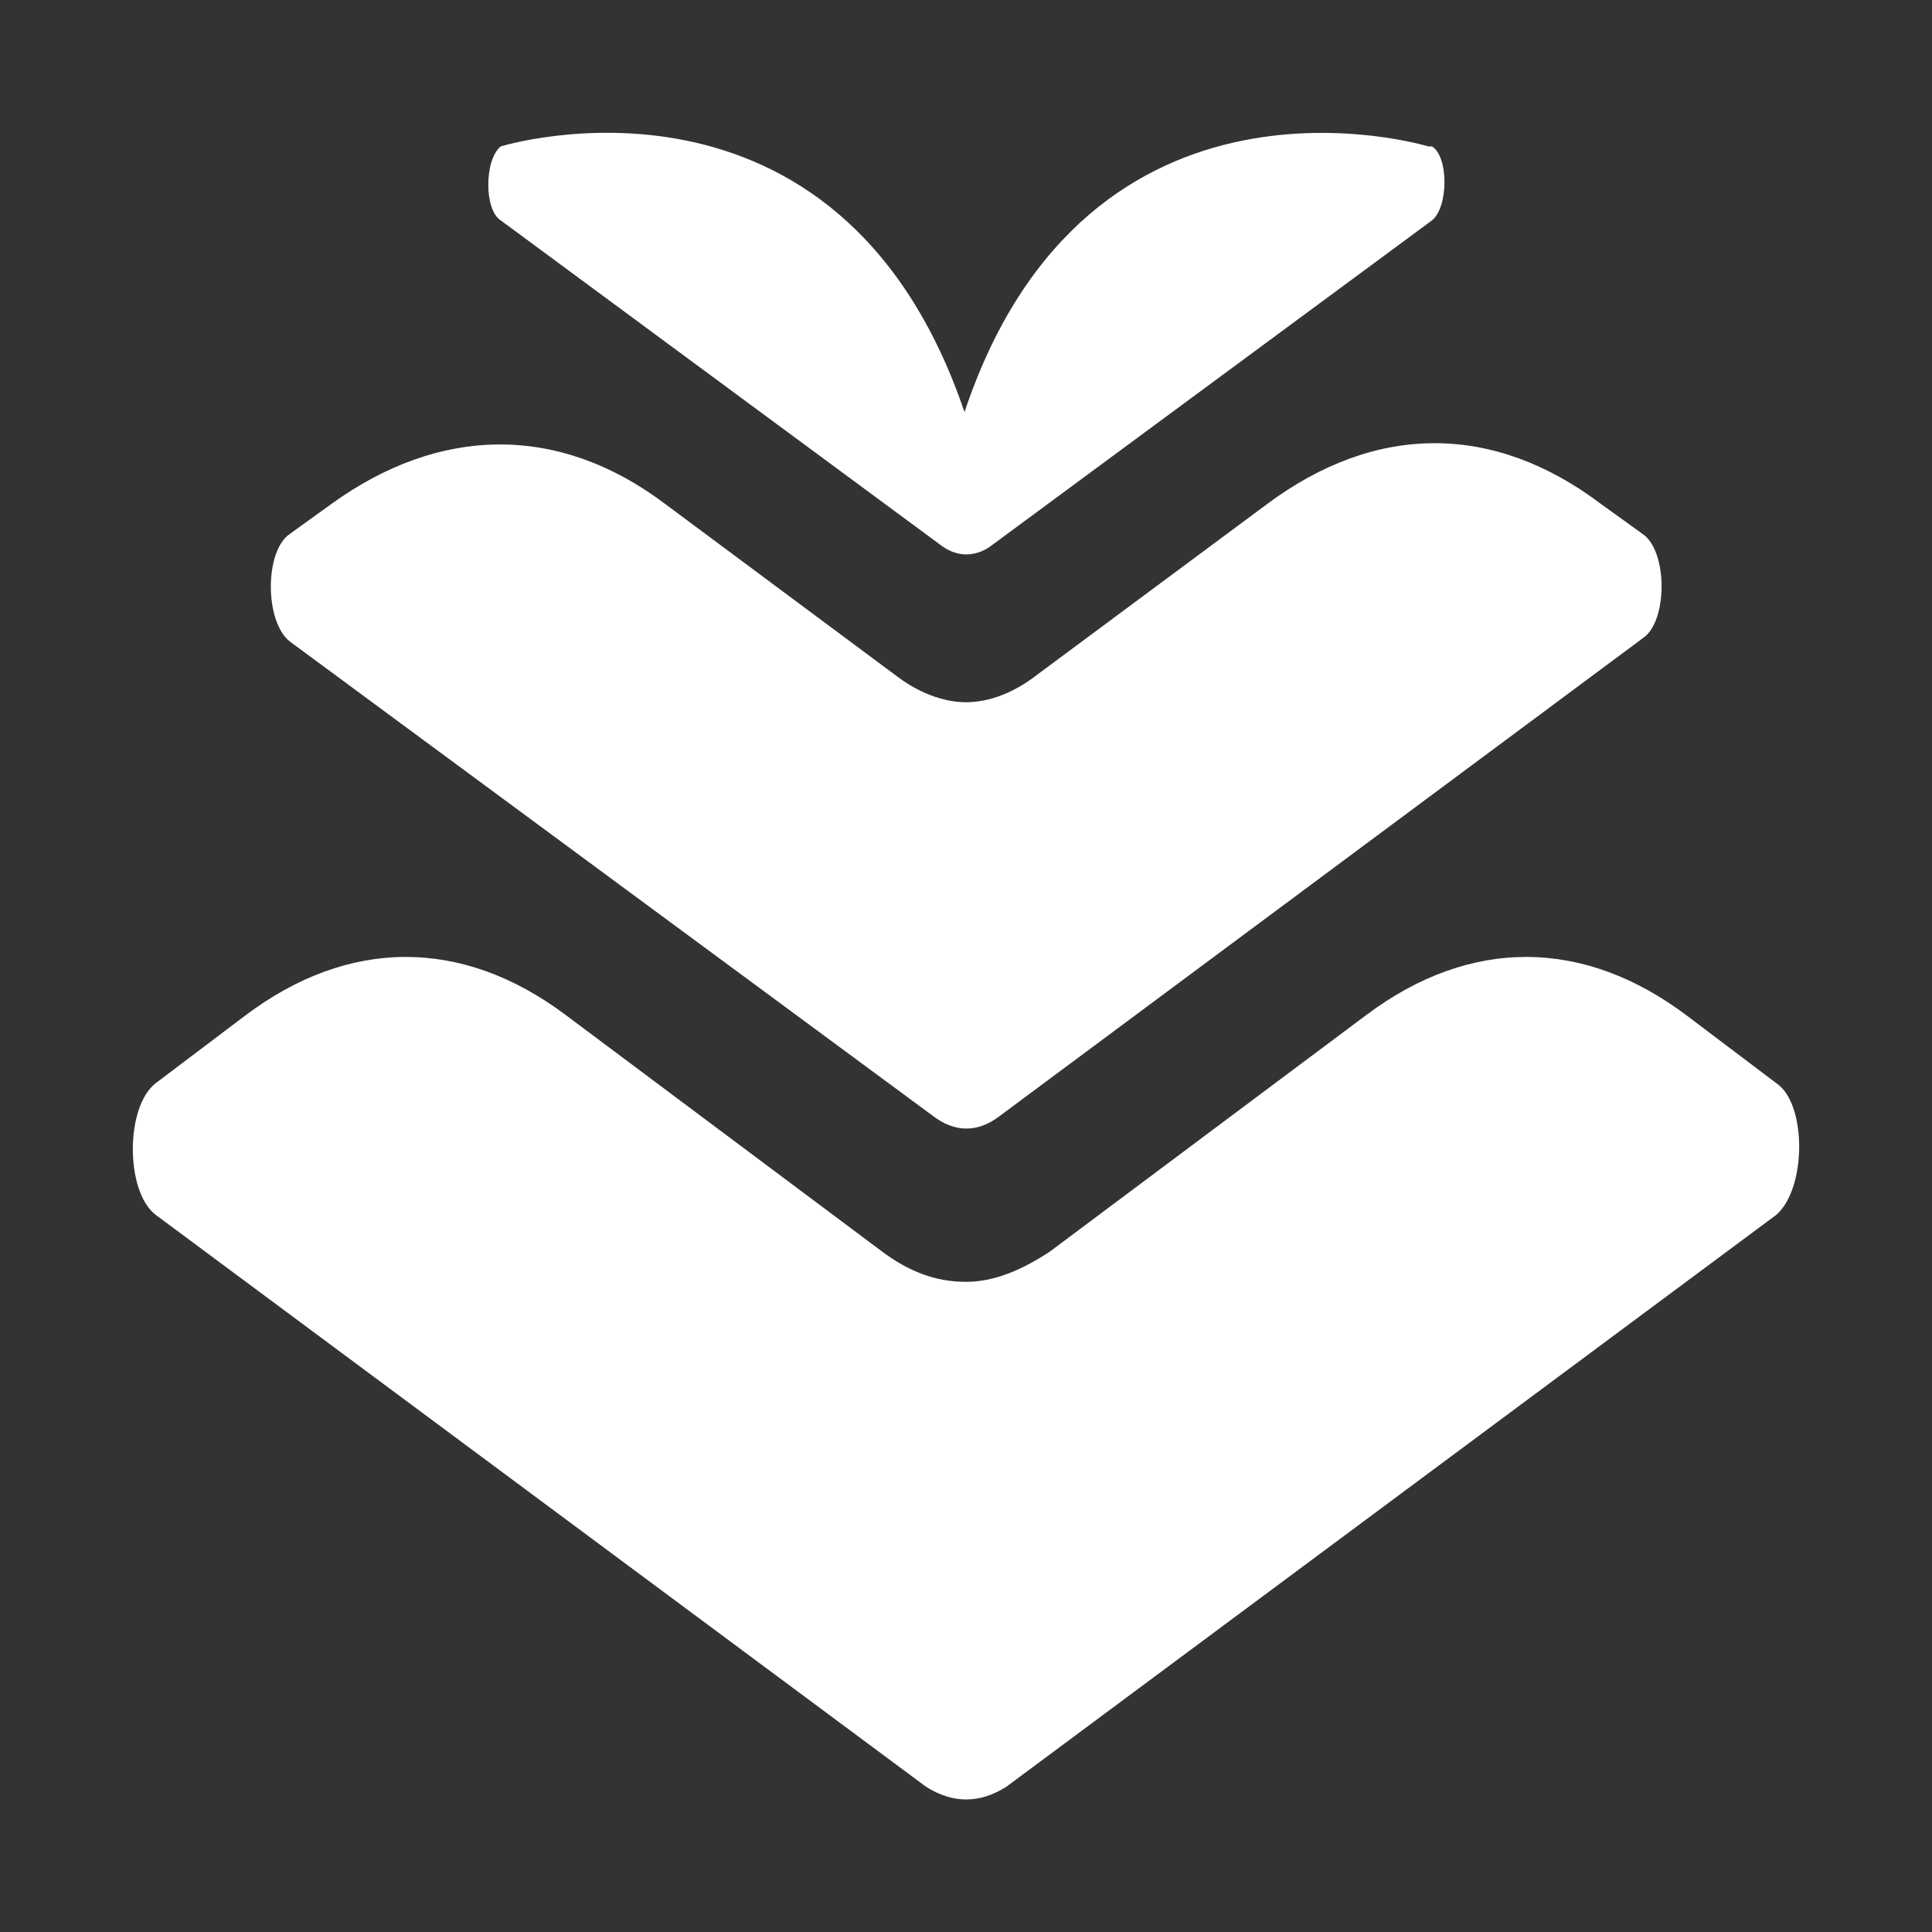
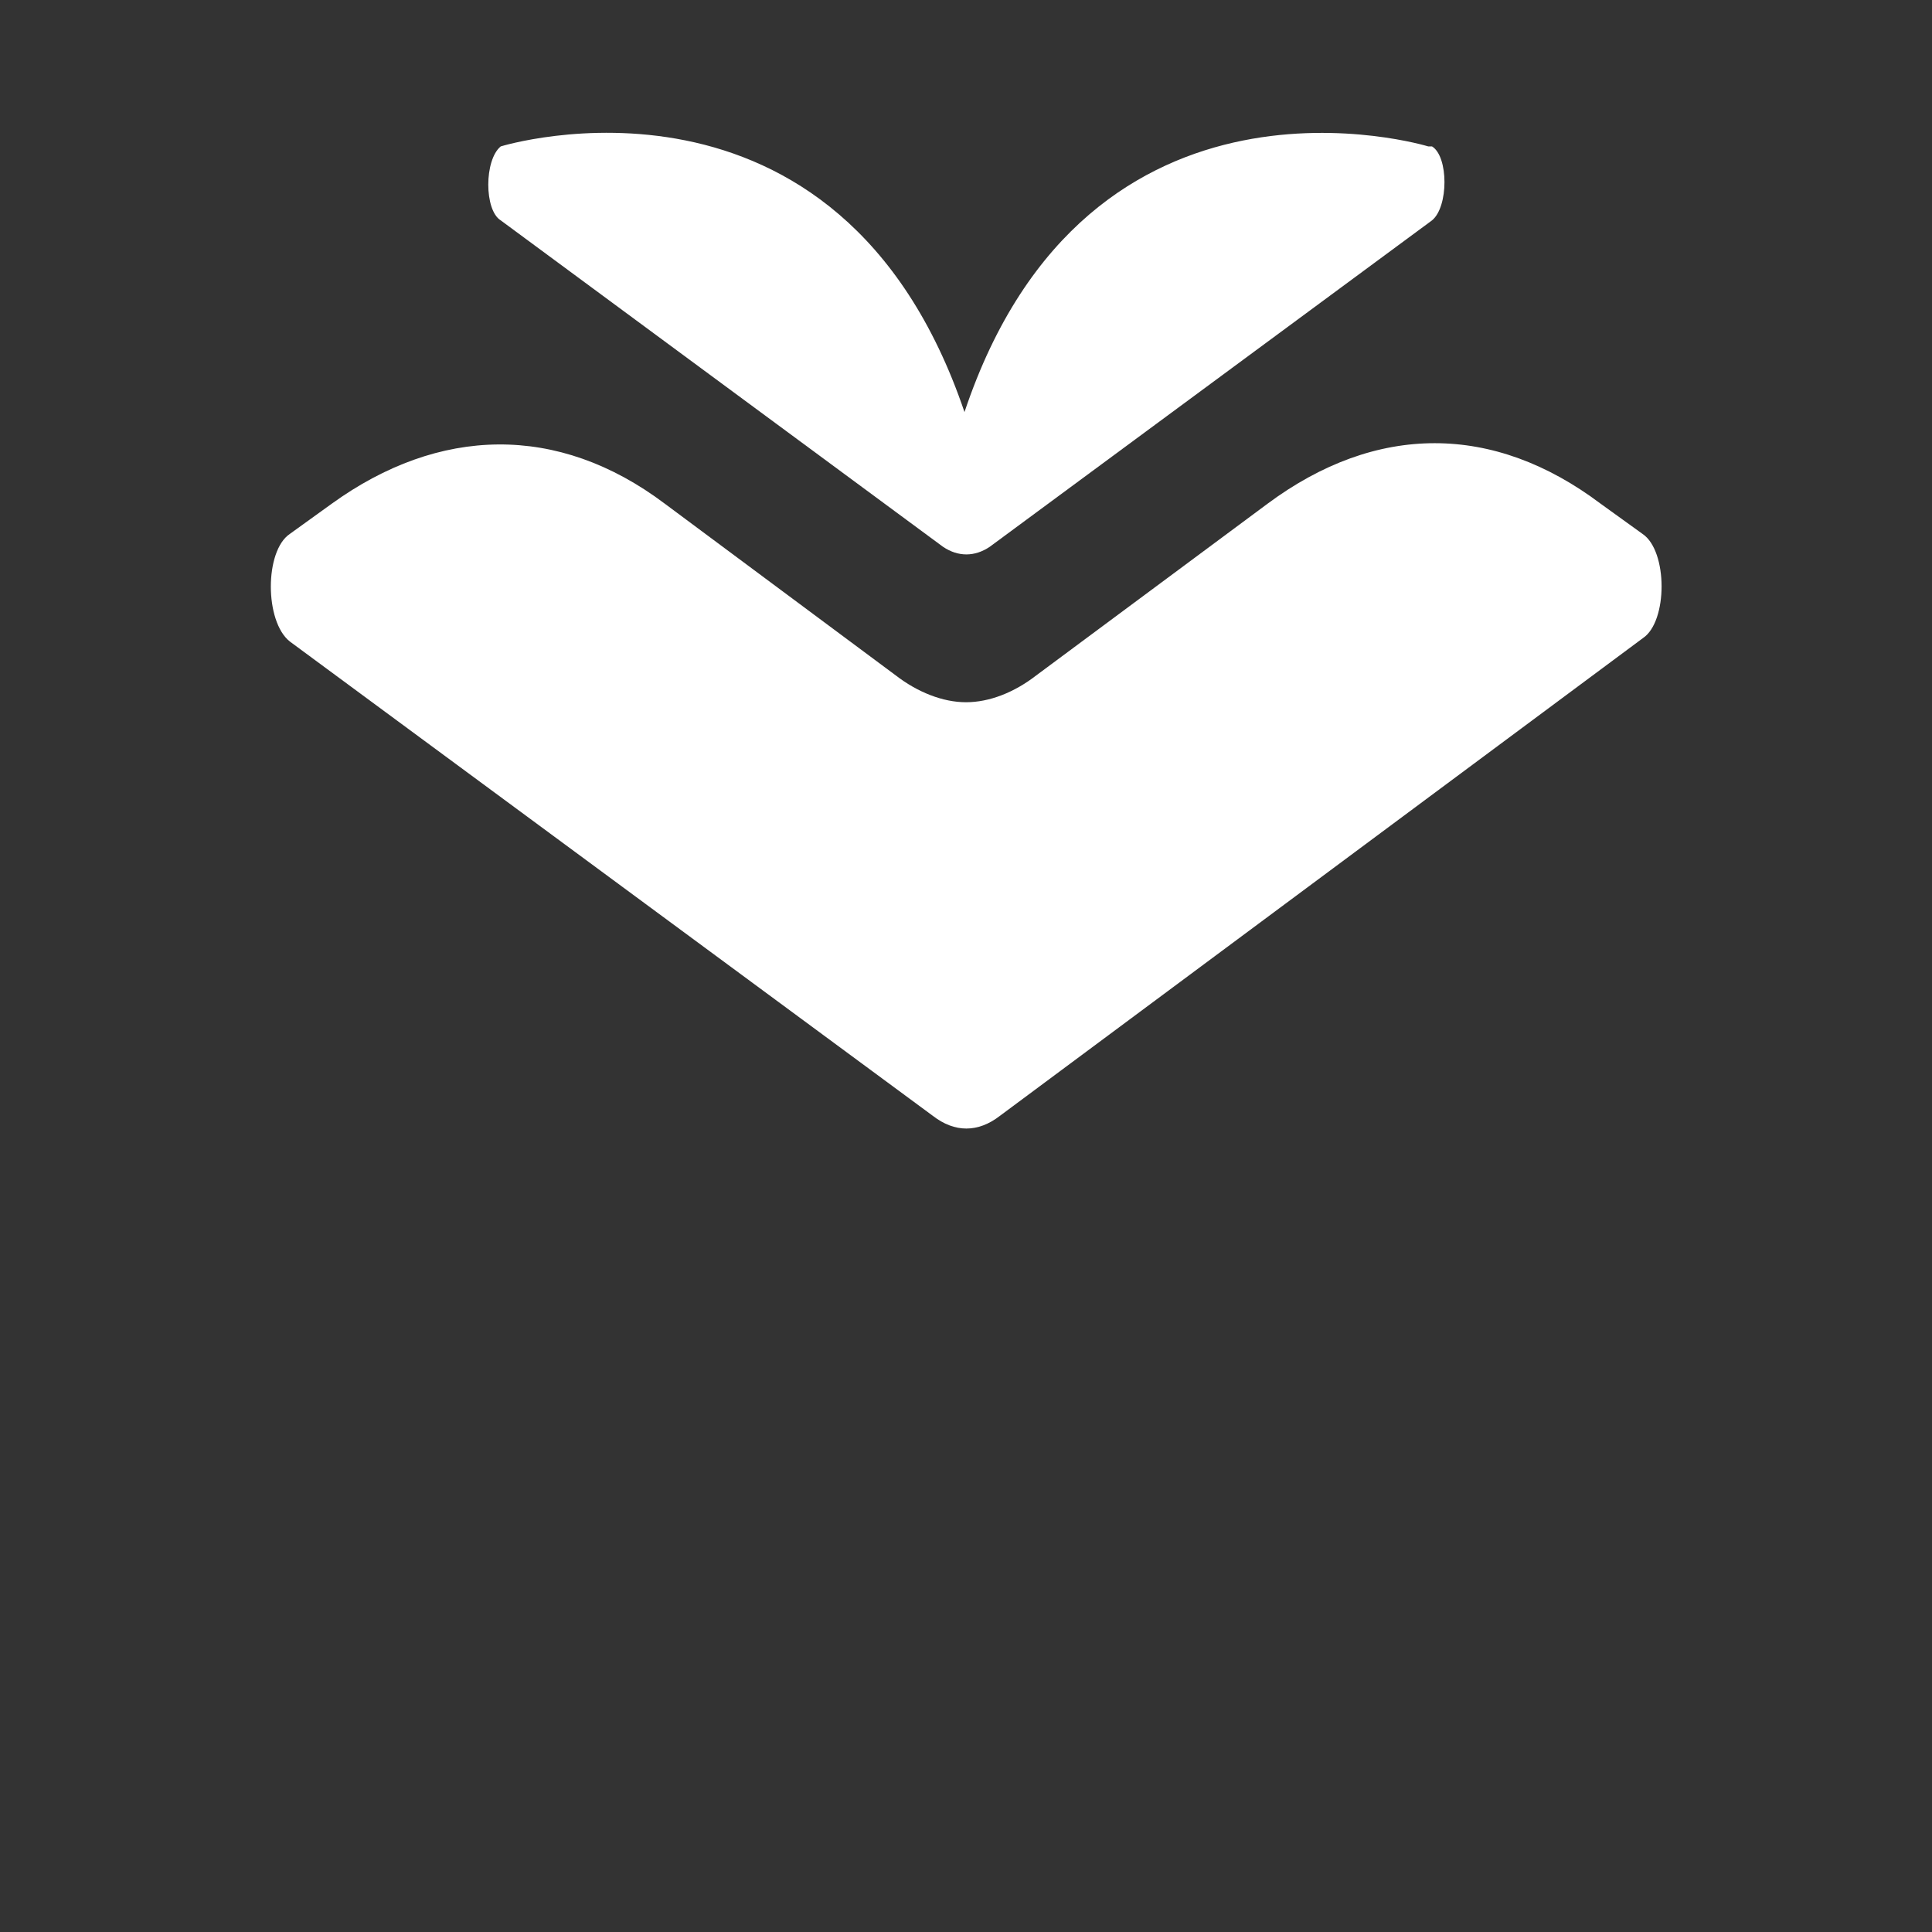
<svg xmlns="http://www.w3.org/2000/svg" xml:space="preserve" style="enable-background:new 0 0 512 512;" viewBox="0 0 512 512" y="0px" x="0px" id="Layer_1" version="1.1">
  <rect x="0" y="0" width="512" height="512" fill="#333333" stroke="none" />
  <style type="text/css">
	.st0{fill:#FFFFFF;}
	.st1{fill:url(#SVGID_1_);}
	.st2{fill:url(#SVGID_00000069379378176889818810000008265550047894733244_);}
	.st3{fill:url(#SVGID_00000114054495090928312380000015305662913275563160_);}
	.st4{fill:url(#SVGID_00000179621065422581700610000001727904936004964009_);}
	.st5{fill:url(#SVGID_00000035525876000244758780000011601713003749641097_);}
	.st6{fill:url(#SVGID_00000056395233830264830170000003680599646464685447_);}
	.st7{fill:url(#SVGID_00000151510614212372171030000009088485129410112128_);}
	.st8{fill:url(#SVGID_00000171683104434163629450000002741210287250291878_);}
	.st9{fill:#FFFFFF;}
	.st10{fill:url(#SVGID_00000146500165352718170150000011134660803883887006_);}
	.st11{fill:url(#SVGID_00000134965959752371547510000016574554759396849319_);}
	.st12{fill:url(#SVGID_00000111889354209647299070000010094437303112123045_);}
	.st13{fill:url(#SVGID_00000183233441464297864690000010480636363504524473_);}
</style>
  <g>
    <g>
      <g>
-         <path d="M470.8,321.9L266.7,473.5c-7.1,4.5-14.2,4.5-21.3,0L41.2,321.9c-8-6.2-8-28.5,0-34.8l23.7-17.9     c27.4-20.7,57.5-20.8,84.9-0.3l84,62.8c7.1,5.3,14.2,8,22.2,8s15.5-3.6,22.2-8l84-62.8c27.4-20.5,57.5-20.4,84.9,0.3l23.7,17.9     C478.8,292.5,478.8,314.8,470.8,321.9L470.8,321.9z" class="st0" />
        <path d="M435.3,141.5l-11.1-8c-28.4-21.4-59.5-21.4-88.3,0L274.6,179c-5.8,4.5-12.4,7.1-18.6,7.1     c-6.2,0-12.9-2.7-18.6-7.1l-61.2-45.5c-28.4-21.4-59.9-20.5-88.3,0l-11.1,8c-6.7,4.5-6.7,23.2,0,28.5l170.4,125.7     c5.8,4.5,12,4.5,17.8,0l170.4-126.6C442,164.7,442,146,435.3,141.5z" class="st0" />
        <path d="M378.5,38.8L378.5,38.8L378.5,38.8c0,0-90.1-27.6-122.9,70.4c-33.3-98.1-122.9-70.4-122.9-70.4l0,0l0,0     c-4.4,3.6-4.4,16.9,0,19.6l117.2,86.5c4,2.7,8.4,2.7,12.4,0l117.2-86.5c4.4-3.6,4.4-16.9,0-19.6H378.5z" class="st0" />
      </g>
    </g>
  </g>
</svg>